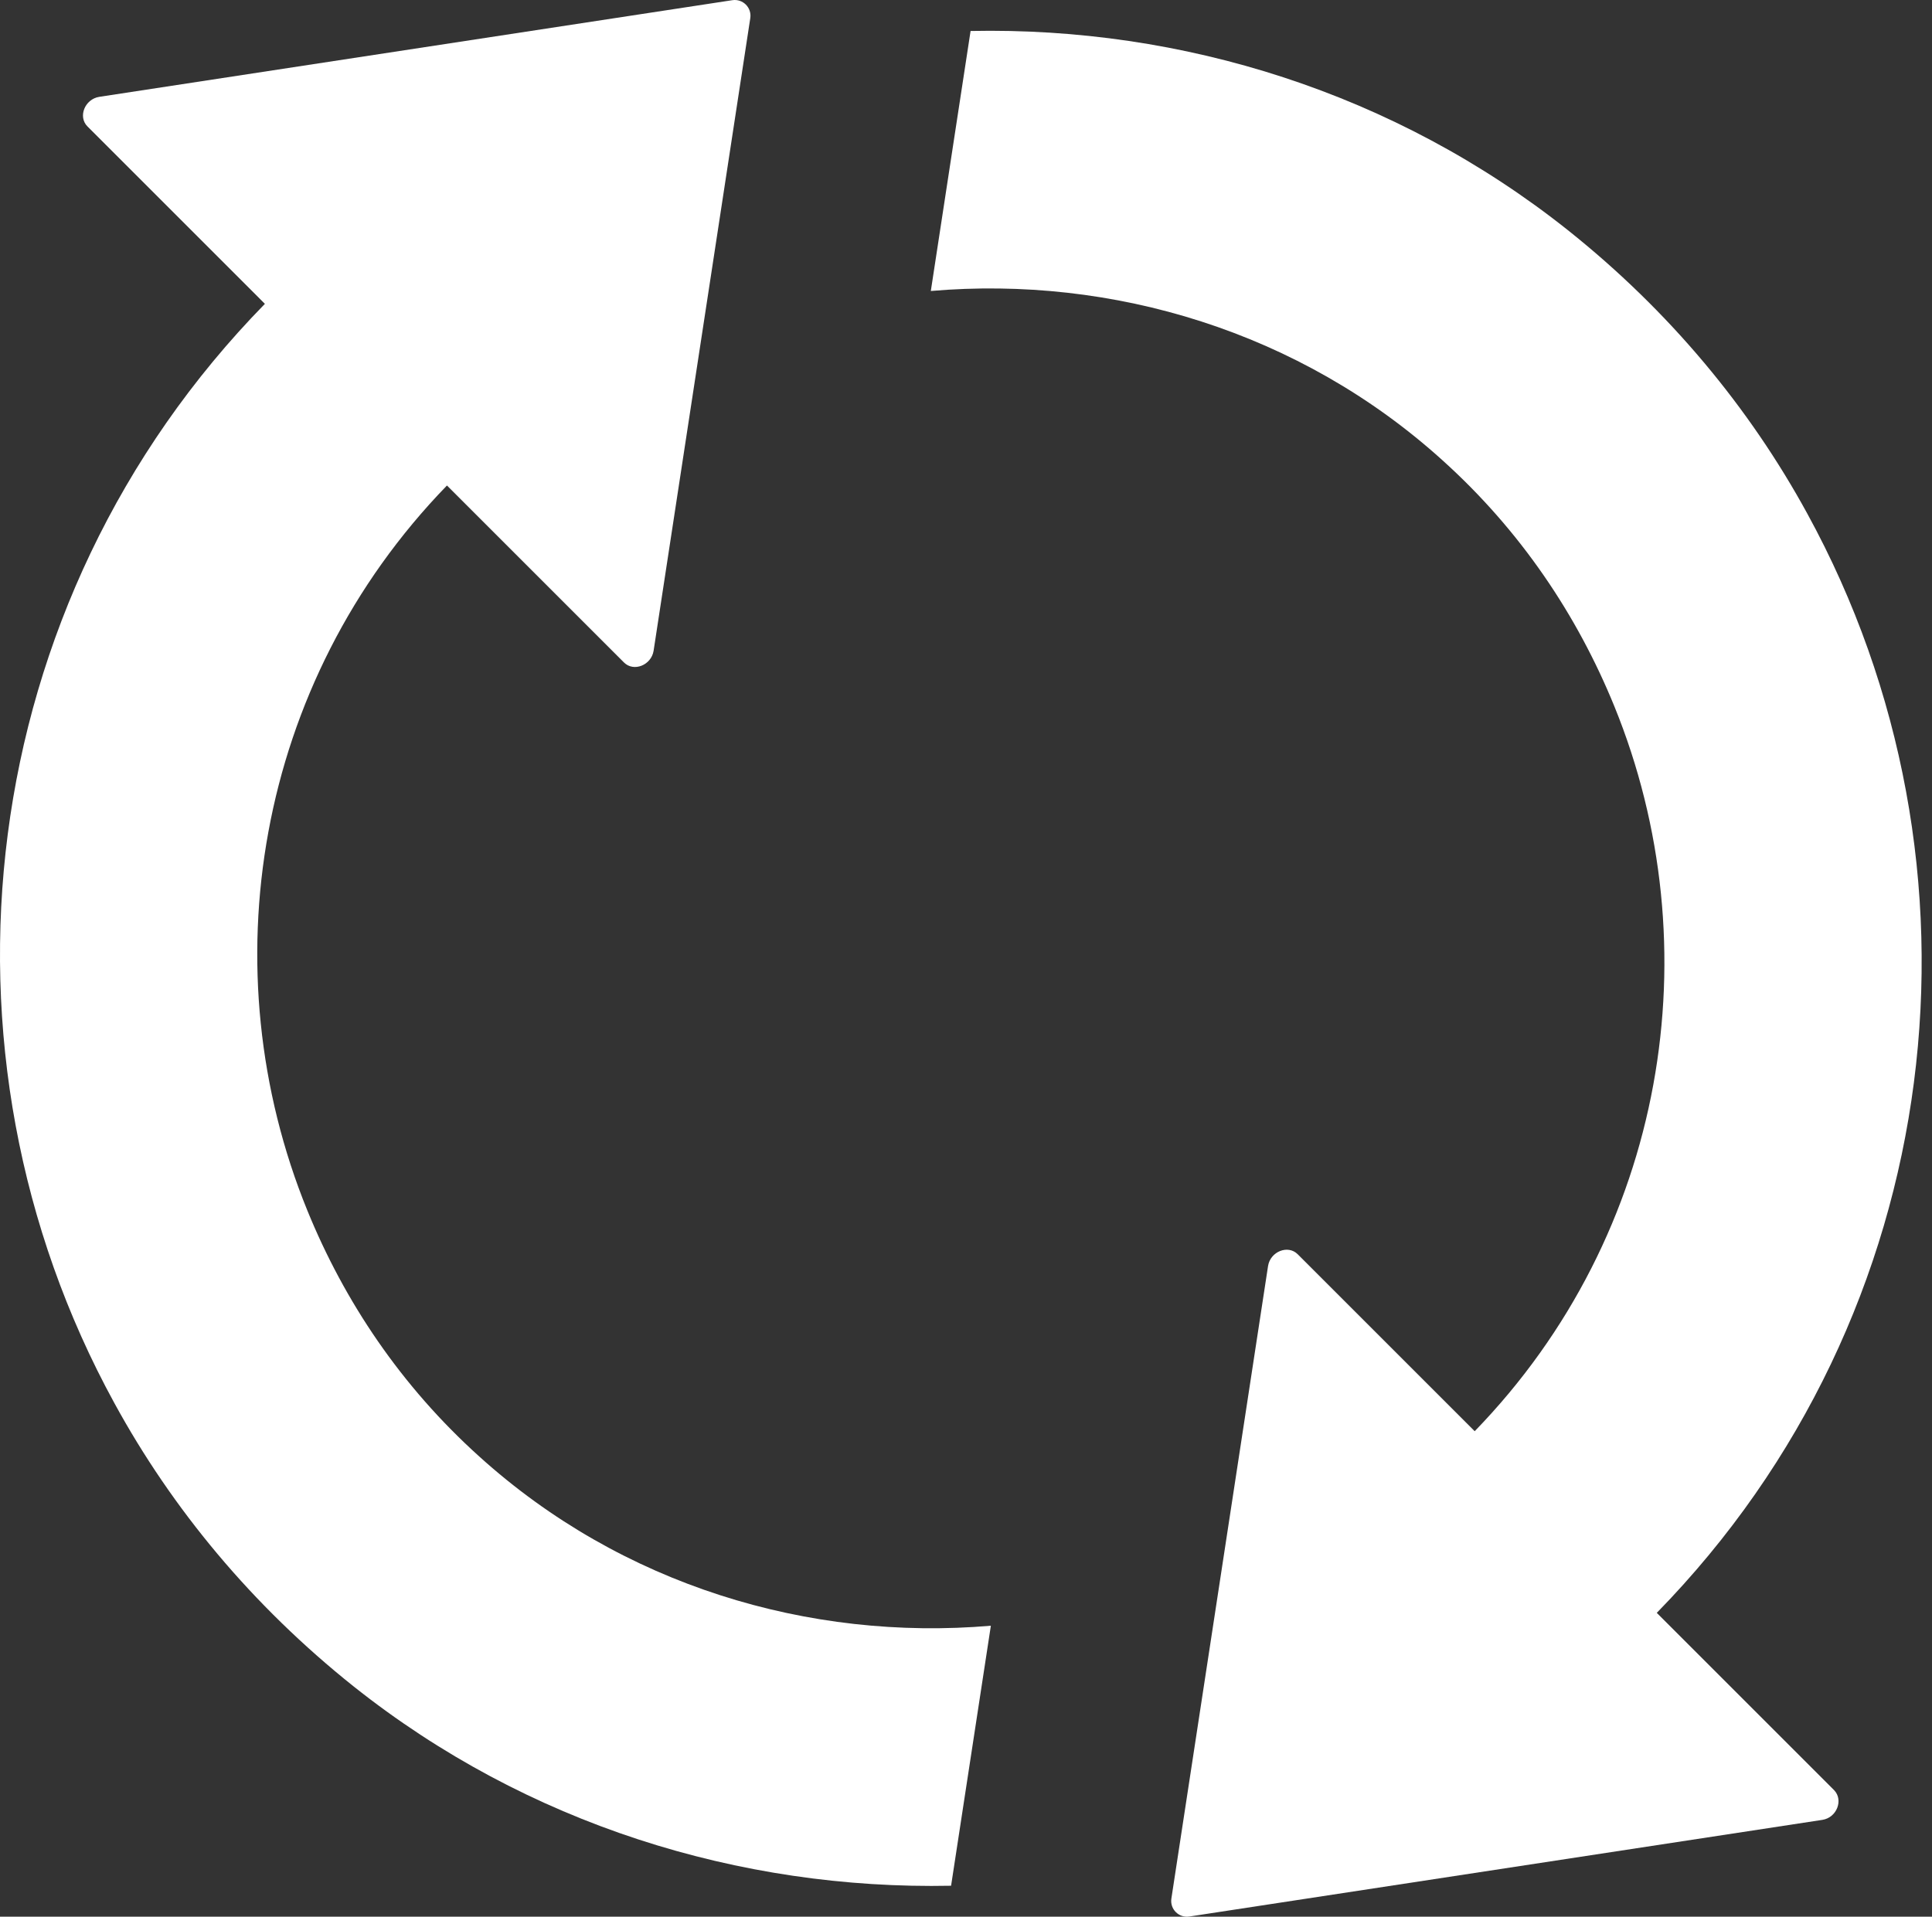
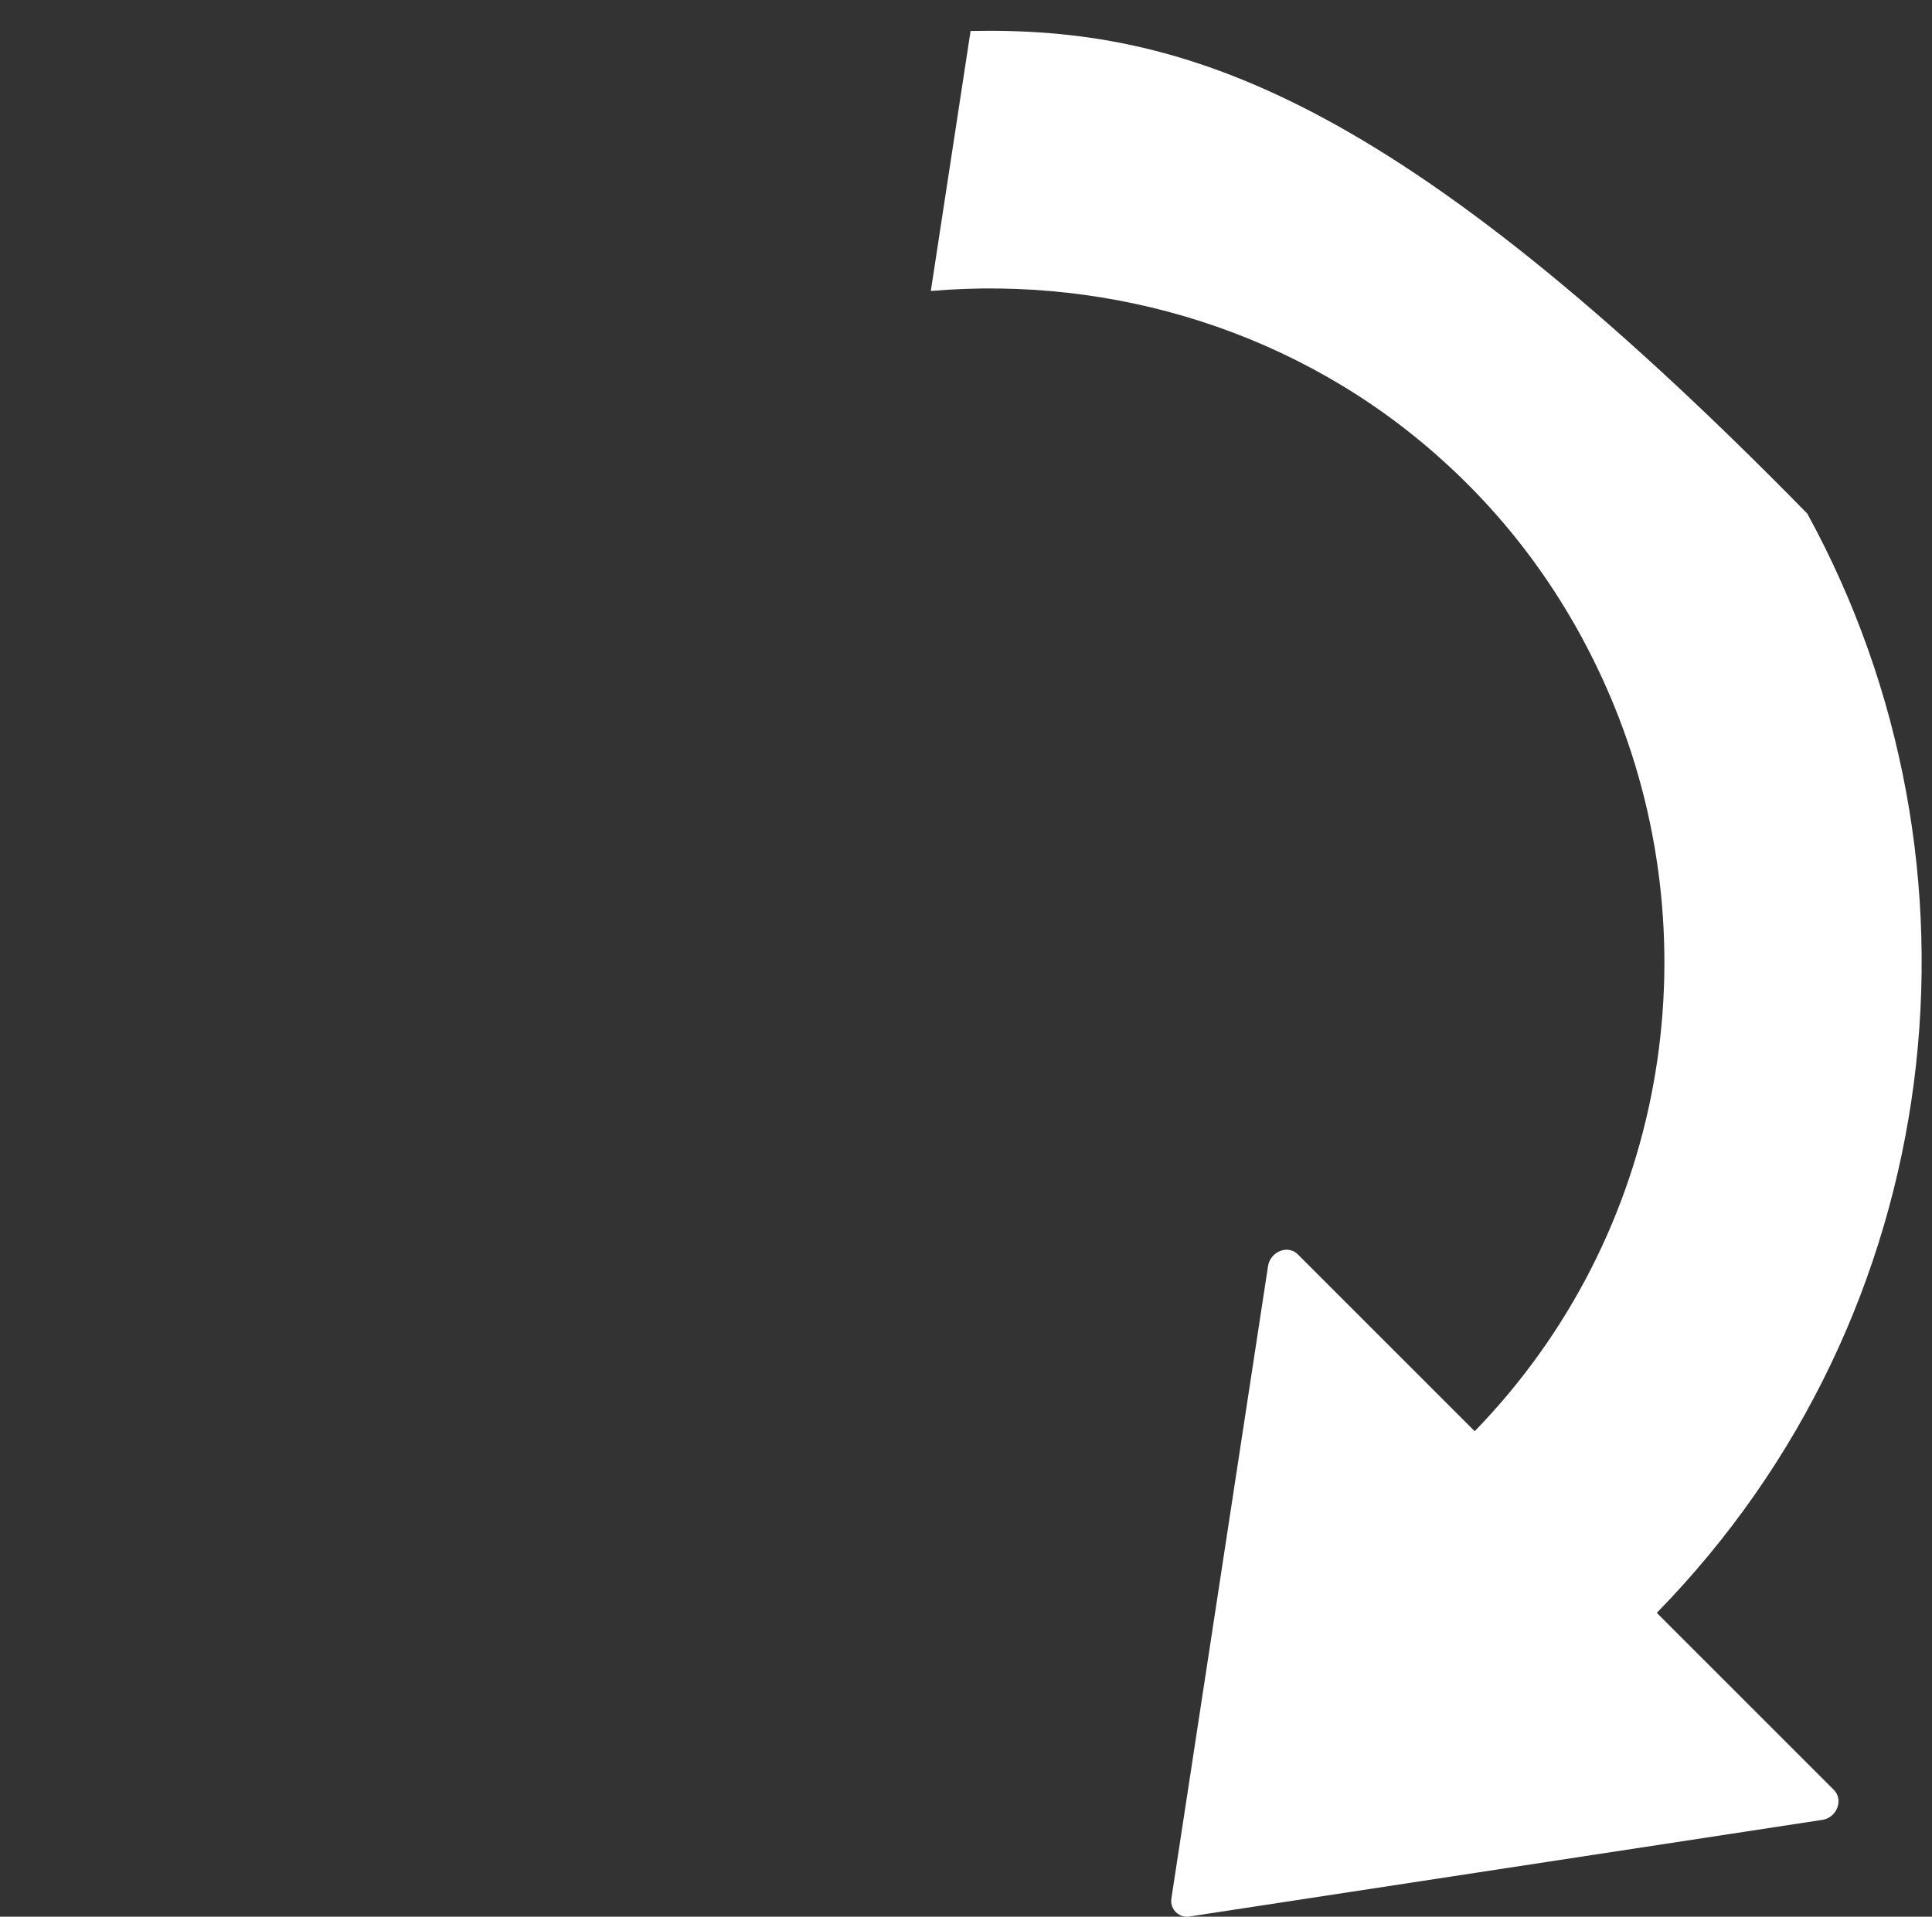
<svg xmlns="http://www.w3.org/2000/svg" fill="none" viewBox="0 0 129 128" height="128" width="129">
  <rect x="0" y="0" width="129" height="128" fill="#333333" stroke="none" />
-   <path fill="white" d="M32.005 97.27C26.772 92.558 22.997 86.909 20.524 80.843C13.964 64.755 17.036 45.621 29.844 32.422L41.663 44.241C42.314 44.892 43.485 44.423 43.641 43.46L50.097 1.209C50.202 0.506 49.603 -0.092 48.9 0.012L6.623 6.468C5.66 6.624 5.191 7.796 5.842 8.446L17.687 20.291C-1.864 40.284 -5.196 70.274 7.638 93.703C11.491 100.758 16.828 107.214 23.622 112.629C35.181 121.818 49.395 126.218 63.504 125.932L66.16 108.568C54.002 109.609 41.507 105.86 32.005 97.27Z" />
-   <path fill="white" d="M110.623 107.709C130.174 87.716 133.506 57.726 120.672 34.297C116.819 27.242 111.483 20.786 104.688 15.371C93.13 6.182 78.916 1.782 64.806 2.069L62.151 19.432C74.282 18.391 86.804 22.14 96.306 30.73C101.538 35.442 105.313 41.091 107.786 47.157C114.346 63.245 111.274 82.379 98.466 95.578L86.647 83.759C85.997 83.108 84.825 83.577 84.669 84.54L78.213 126.791C78.109 127.494 78.707 128.092 79.41 127.988L121.687 121.532C122.651 121.376 123.093 120.205 122.468 119.554L110.623 107.709Z" />
+   <path fill="white" d="M110.623 107.709C130.174 87.716 133.506 57.726 120.672 34.297C93.13 6.182 78.916 1.782 64.806 2.069L62.151 19.432C74.282 18.391 86.804 22.14 96.306 30.73C101.538 35.442 105.313 41.091 107.786 47.157C114.346 63.245 111.274 82.379 98.466 95.578L86.647 83.759C85.997 83.108 84.825 83.577 84.669 84.54L78.213 126.791C78.109 127.494 78.707 128.092 79.41 127.988L121.687 121.532C122.651 121.376 123.093 120.205 122.468 119.554L110.623 107.709Z" />
</svg>